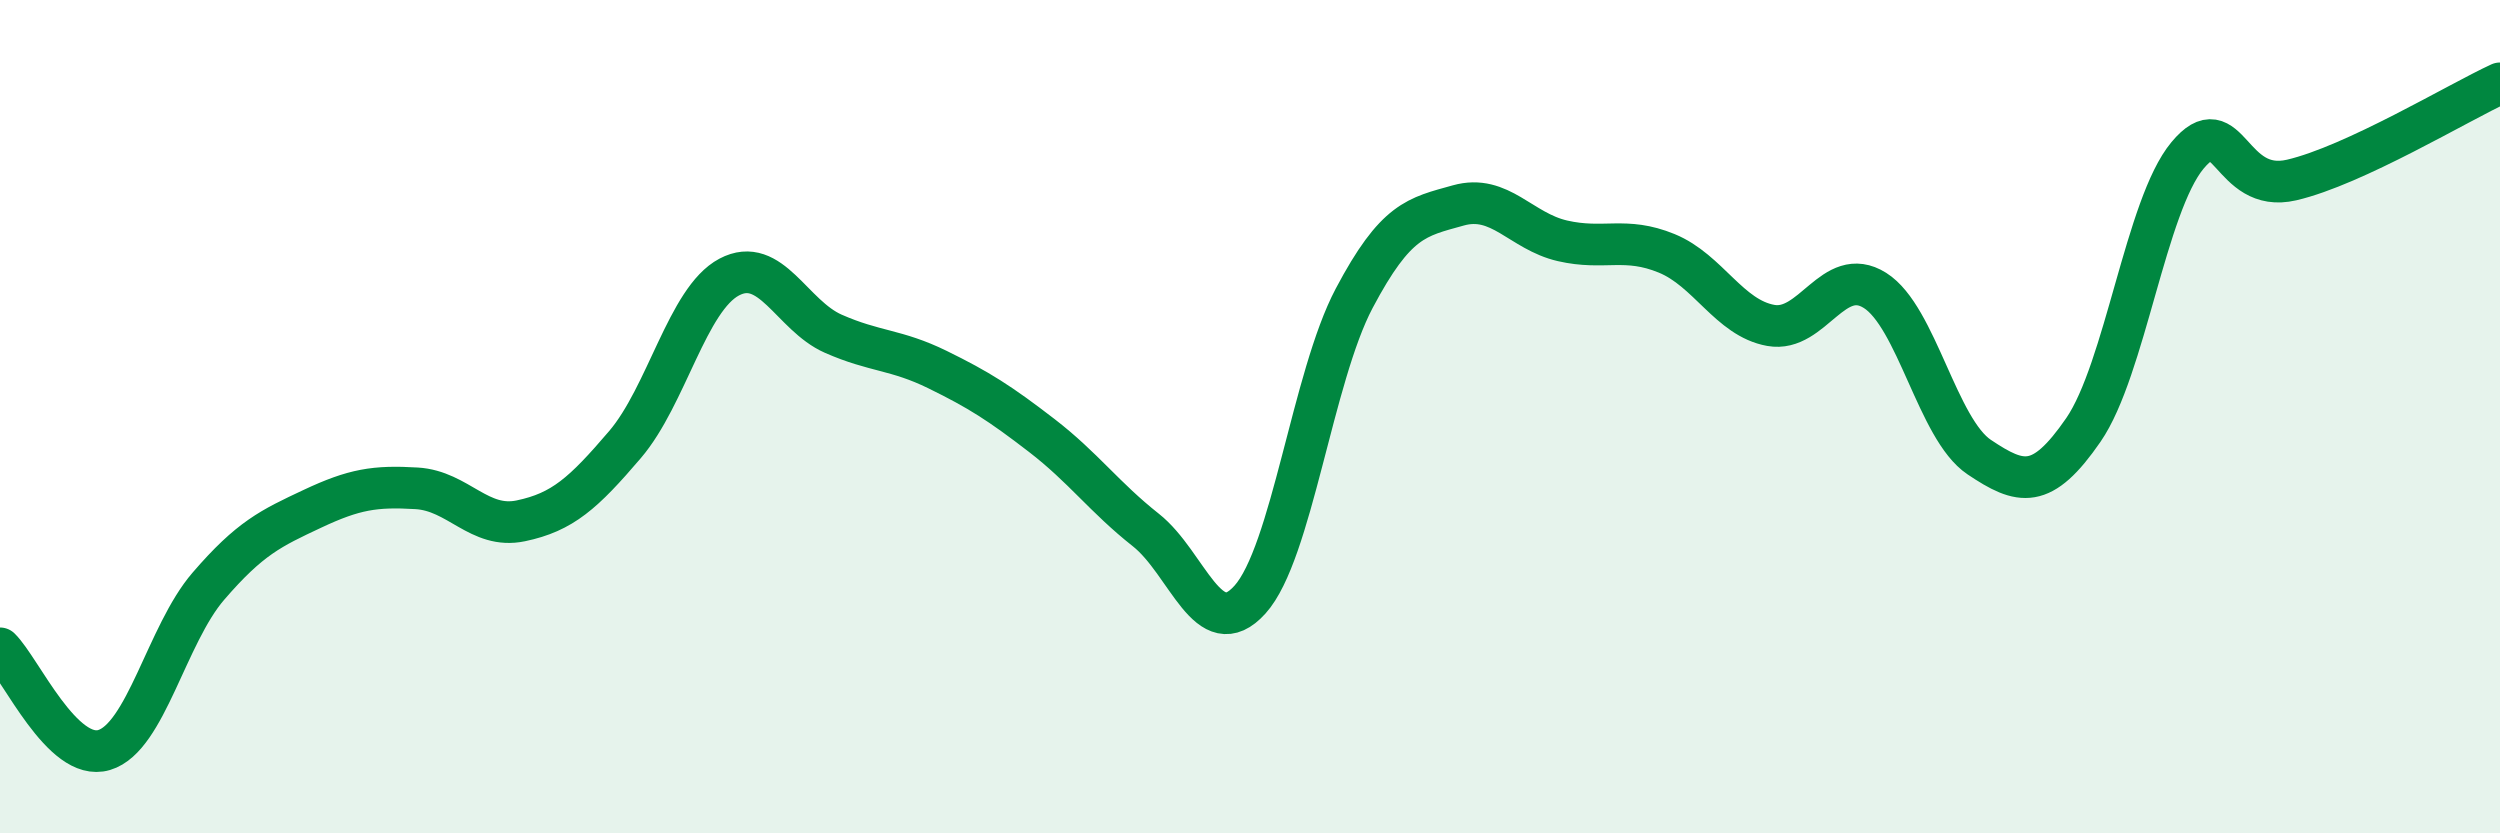
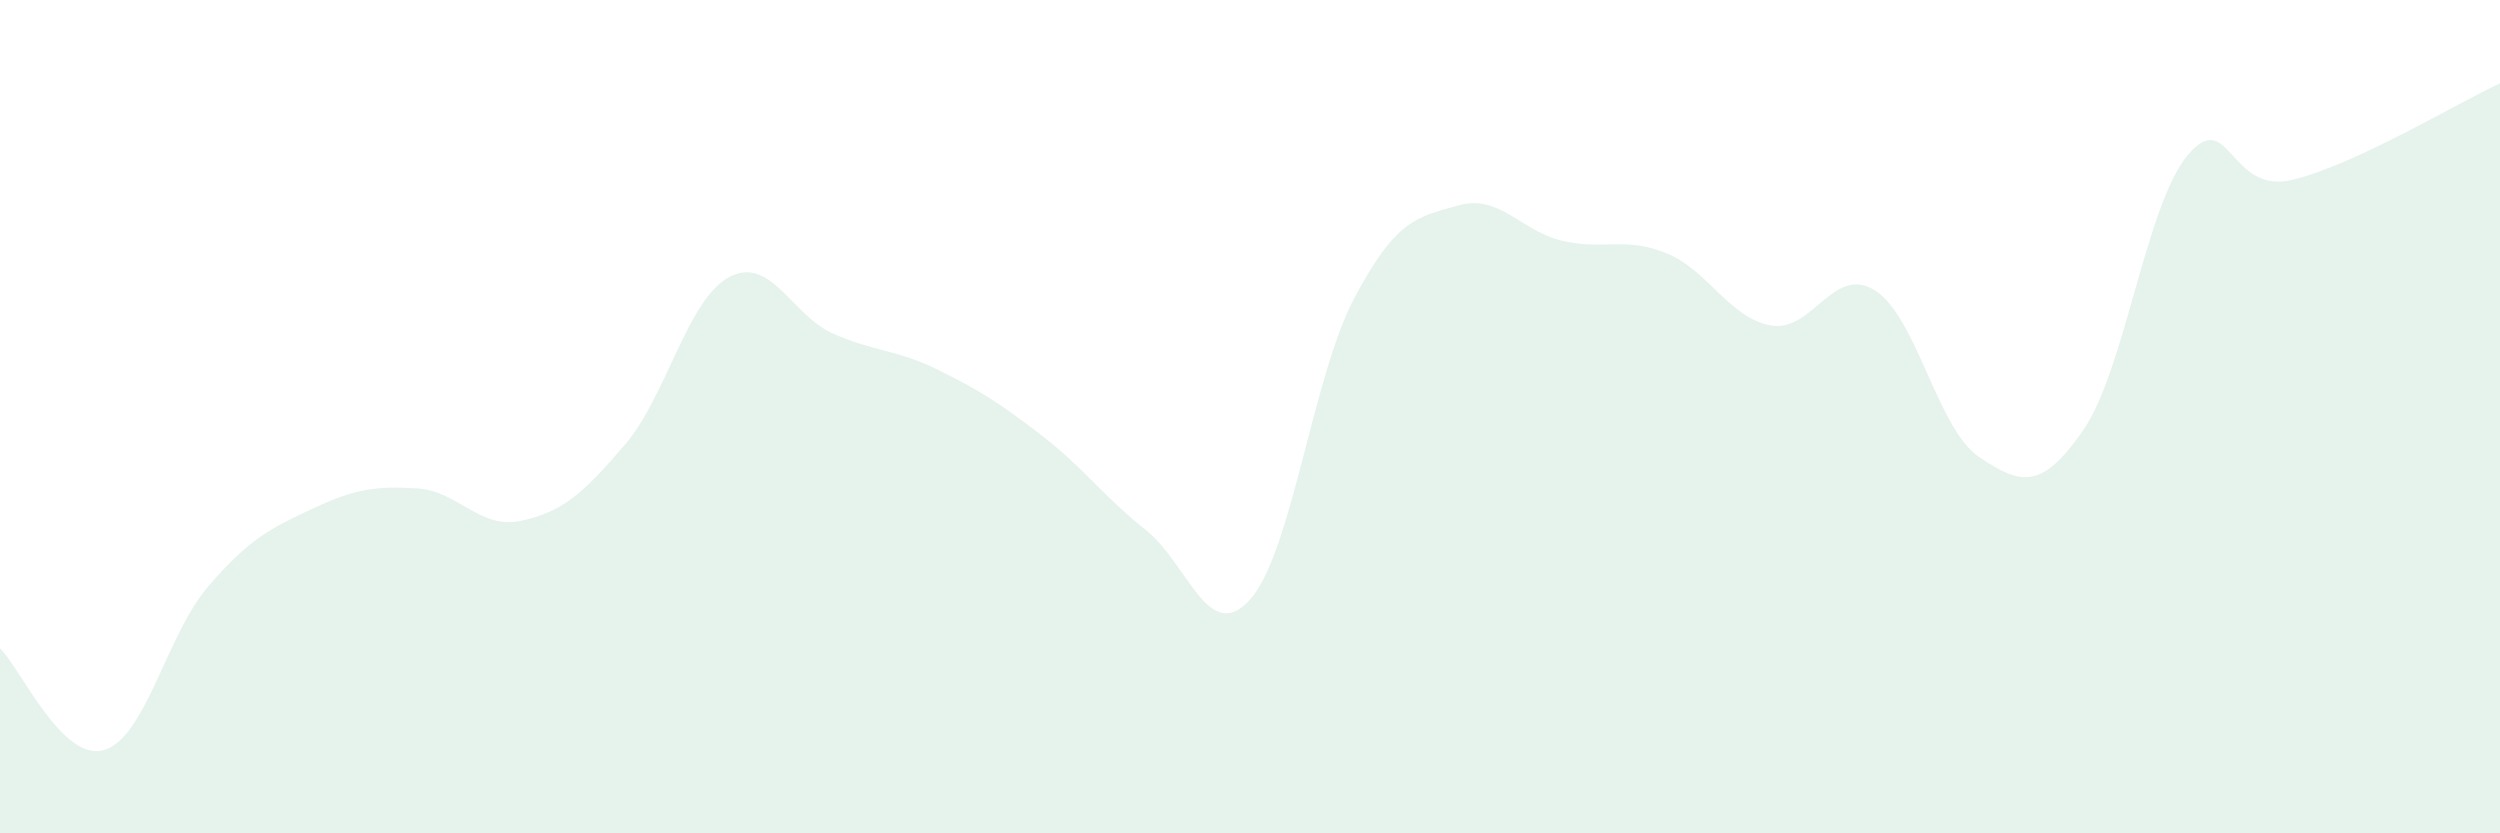
<svg xmlns="http://www.w3.org/2000/svg" width="60" height="20" viewBox="0 0 60 20">
  <path d="M 0,15.56 C 0.5,16.05 1.5,18.3 2.5,18 C 3.5,17.7 4,15.23 5,14.07 C 6,12.91 6.5,12.68 7.5,12.21 C 8.5,11.74 9,11.66 10,11.72 C 11,11.78 11.5,12.71 12.5,12.5 C 13.5,12.29 14,11.84 15,10.67 C 16,9.5 16.5,7.18 17.5,6.65 C 18.5,6.12 19,7.57 20,8.01 C 21,8.45 21.5,8.38 22.5,8.87 C 23.5,9.36 24,9.68 25,10.45 C 26,11.22 26.5,11.93 27.5,12.72 C 28.5,13.51 29,15.5 30,14.39 C 31,13.28 31.5,9.05 32.5,7.16 C 33.5,5.27 34,5.21 35,4.93 C 36,4.65 36.5,5.55 37.5,5.78 C 38.5,6.01 39,5.67 40,6.08 C 41,6.49 41.5,7.63 42.5,7.81 C 43.5,7.99 44,6.34 45,6.97 C 46,7.6 46.5,10.3 47.5,10.97 C 48.5,11.64 49,11.77 50,10.32 C 51,8.87 51.5,4.93 52.5,3.73 C 53.5,2.53 53.5,4.67 55,4.32 C 56.5,3.97 59,2.46 60,2L60 20L0 20Z" fill="#008740" opacity="0.1" stroke-linecap="round" stroke-linejoin="round" />
-   <path d="M 0,15.56 C 0.5,16.05 1.5,18.3 2.5,18 C 3.5,17.7 4,15.23 5,14.07 C 6,12.91 6.5,12.68 7.5,12.21 C 8.5,11.74 9,11.66 10,11.72 C 11,11.78 11.5,12.71 12.5,12.5 C 13.5,12.29 14,11.84 15,10.67 C 16,9.5 16.5,7.18 17.5,6.65 C 18.5,6.12 19,7.57 20,8.01 C 21,8.45 21.5,8.38 22.5,8.87 C 23.5,9.36 24,9.68 25,10.45 C 26,11.22 26.5,11.93 27.5,12.72 C 28.5,13.51 29,15.5 30,14.39 C 31,13.28 31.5,9.05 32.5,7.16 C 33.5,5.27 34,5.21 35,4.93 C 36,4.65 36.5,5.55 37.5,5.78 C 38.5,6.01 39,5.67 40,6.08 C 41,6.49 41.5,7.63 42.5,7.81 C 43.5,7.99 44,6.34 45,6.97 C 46,7.6 46.5,10.3 47.5,10.97 C 48.5,11.64 49,11.77 50,10.32 C 51,8.87 51.5,4.93 52.5,3.73 C 53.5,2.53 53.5,4.67 55,4.32 C 56.5,3.97 59,2.46 60,2" stroke="#008740" stroke-width="1" fill="none" stroke-linecap="round" stroke-linejoin="round" />
</svg>